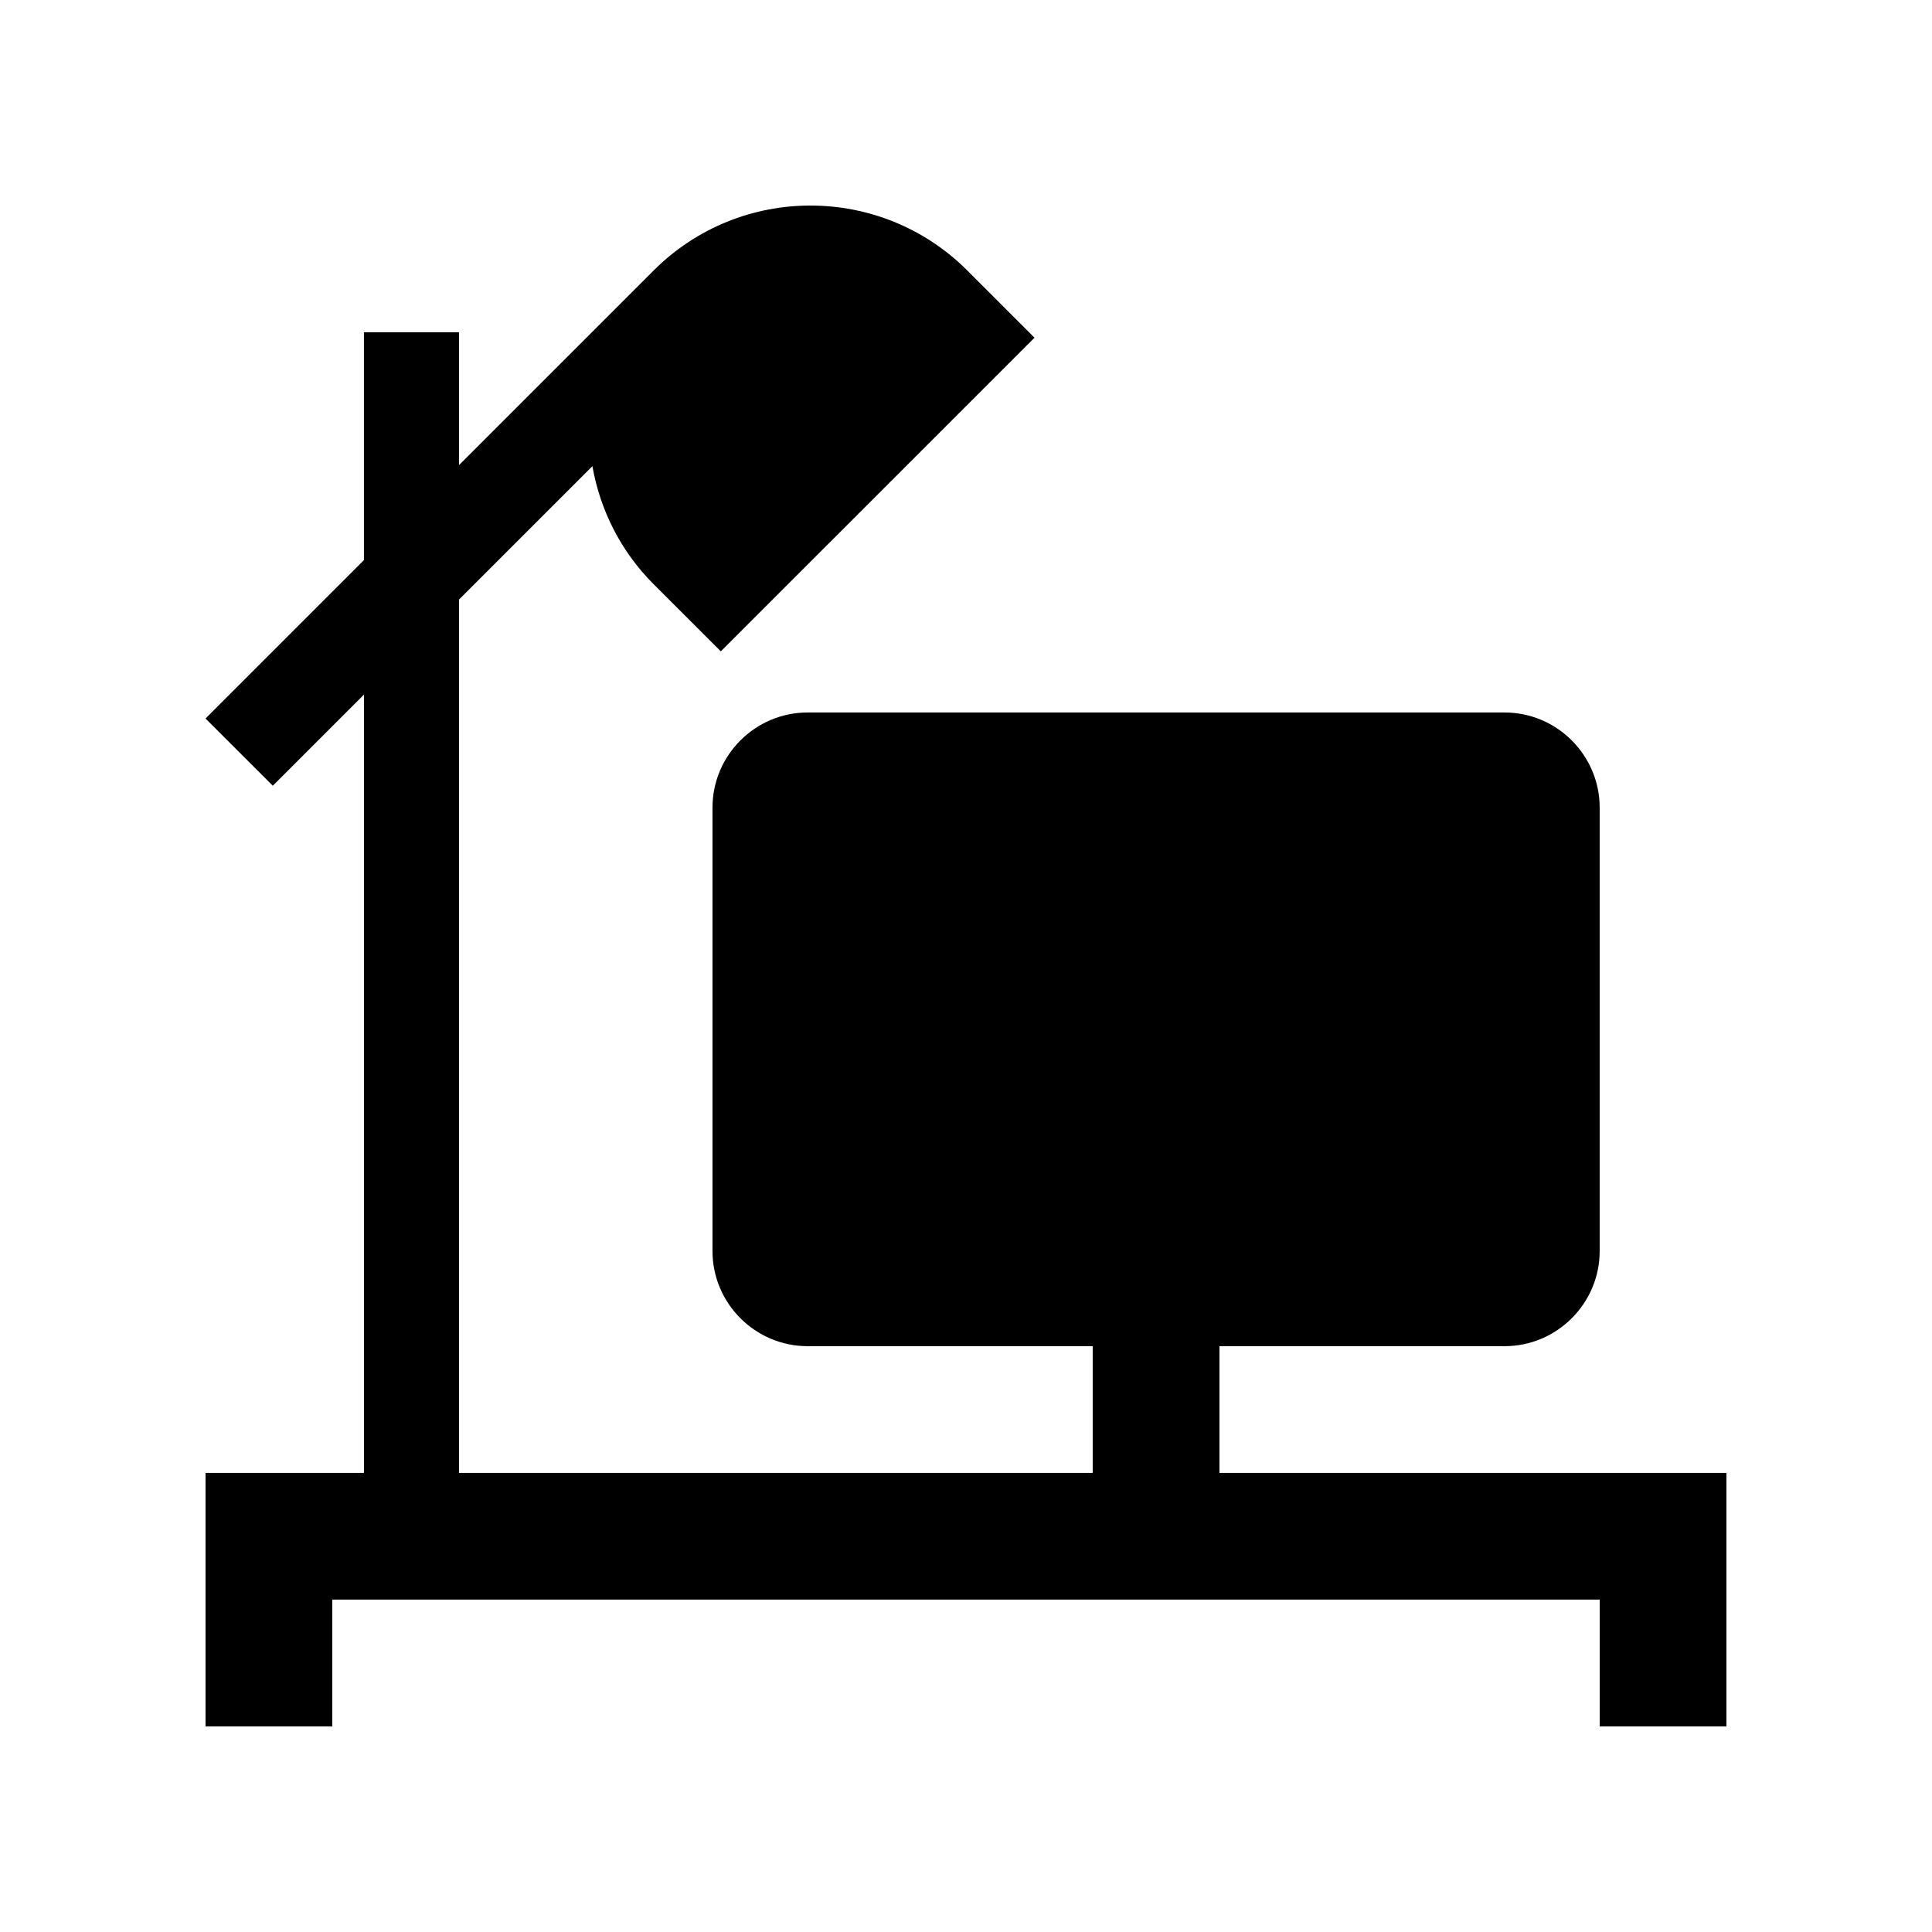
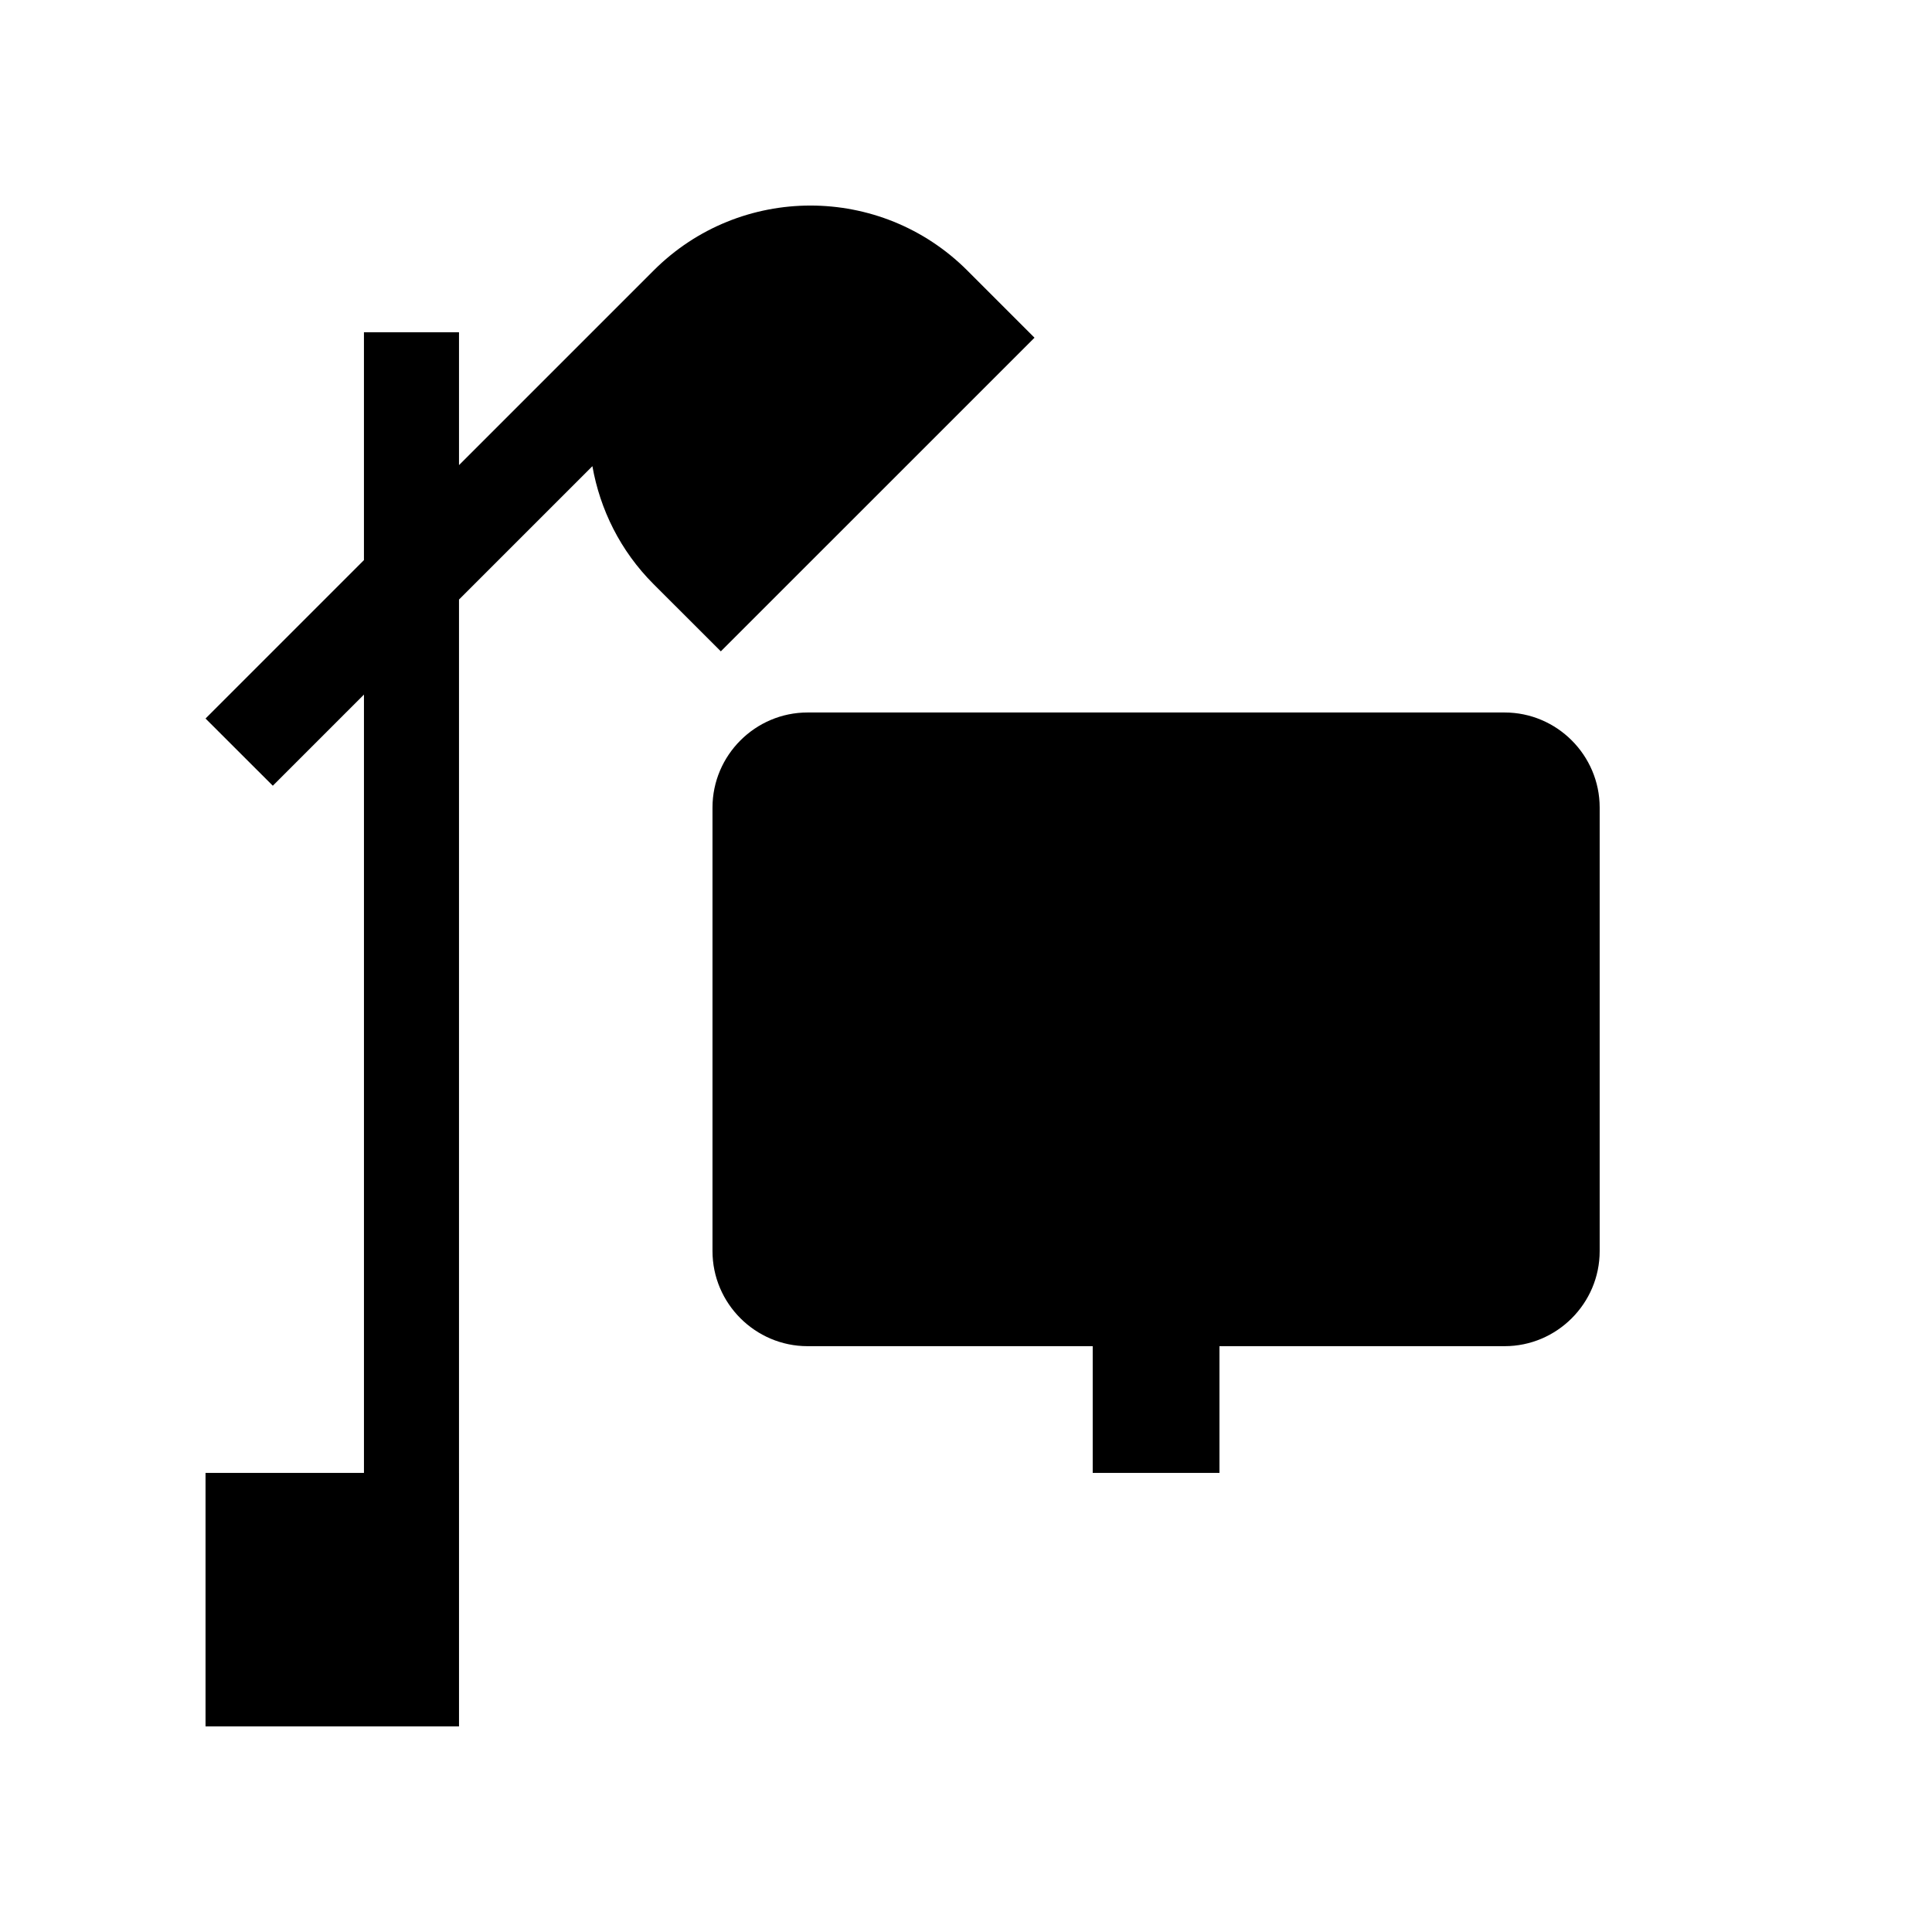
<svg xmlns="http://www.w3.org/2000/svg" fill="#000000" width="800px" height="800px" version="1.1" viewBox="144 144 512 512">
-   <path d="m467.17 534.34v-33.59h75.57c13.859 0 25.191-11.332 25.191-25.191v-117.55c0-13.855-11.332-25.191-25.191-25.191h-184.73c-13.855 0-25.191 11.336-25.191 25.191v117.55c0 13.859 11.336 25.191 25.191 25.191h75.57v33.59l-167.94-0.004v-231.45l35.352-35.344c2.023 11.445 7.379 22.434 16.227 31.277l17.809 17.793 83.129-83.117-17.809-17.809c-22.957-22.945-60.172-22.957-83.129 0l-51.578 51.574v-35.211h-25.191v60.387l-41.98 41.98 17.828 17.809 24.156-24.156v206.26l-41.984 0.004v67.172h33.59v-33.59h335.88v33.59h33.582v-67.168z" />
+   <path d="m467.17 534.34v-33.59h75.57c13.859 0 25.191-11.332 25.191-25.191v-117.55c0-13.855-11.332-25.191-25.191-25.191h-184.73c-13.855 0-25.191 11.336-25.191 25.191v117.55c0 13.859 11.336 25.191 25.191 25.191h75.57v33.59l-167.94-0.004v-231.45l35.352-35.344c2.023 11.445 7.379 22.434 16.227 31.277l17.809 17.793 83.129-83.117-17.809-17.809c-22.957-22.945-60.172-22.957-83.129 0l-51.578 51.574v-35.211h-25.191v60.387l-41.98 41.98 17.828 17.809 24.156-24.156v206.26l-41.984 0.004v67.172h33.59v-33.59v33.59h33.582v-67.168z" />
</svg>